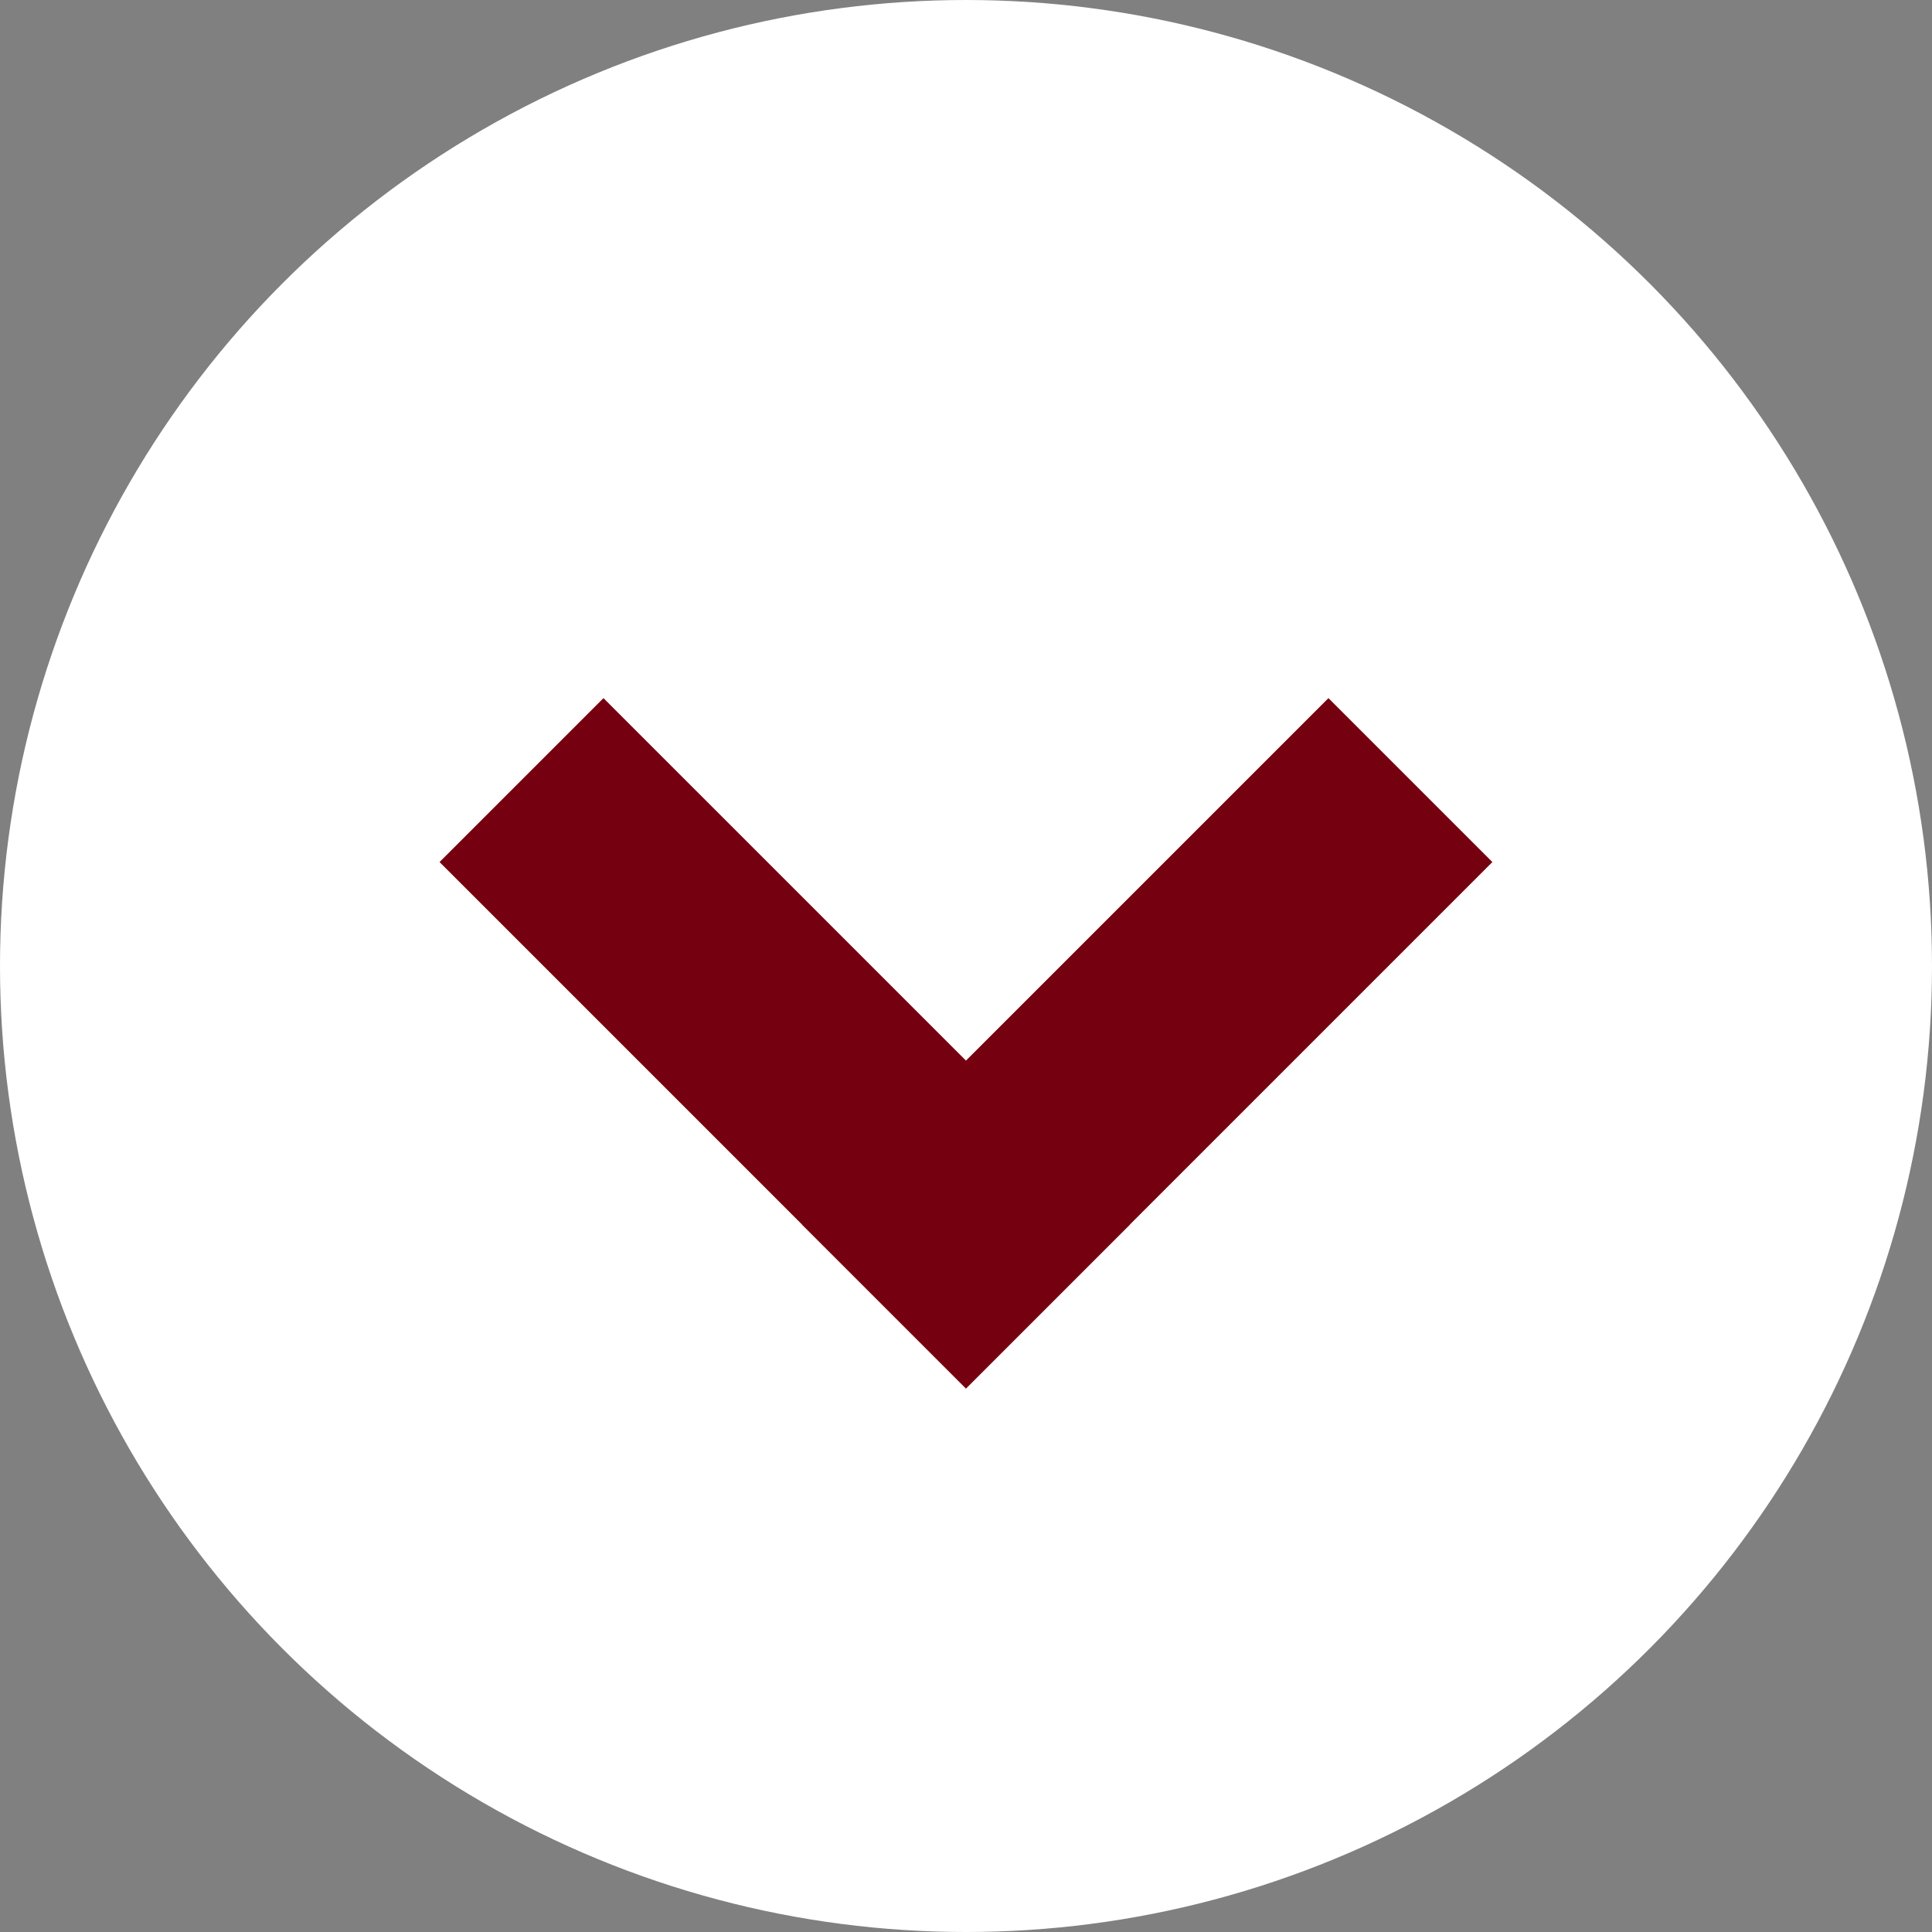
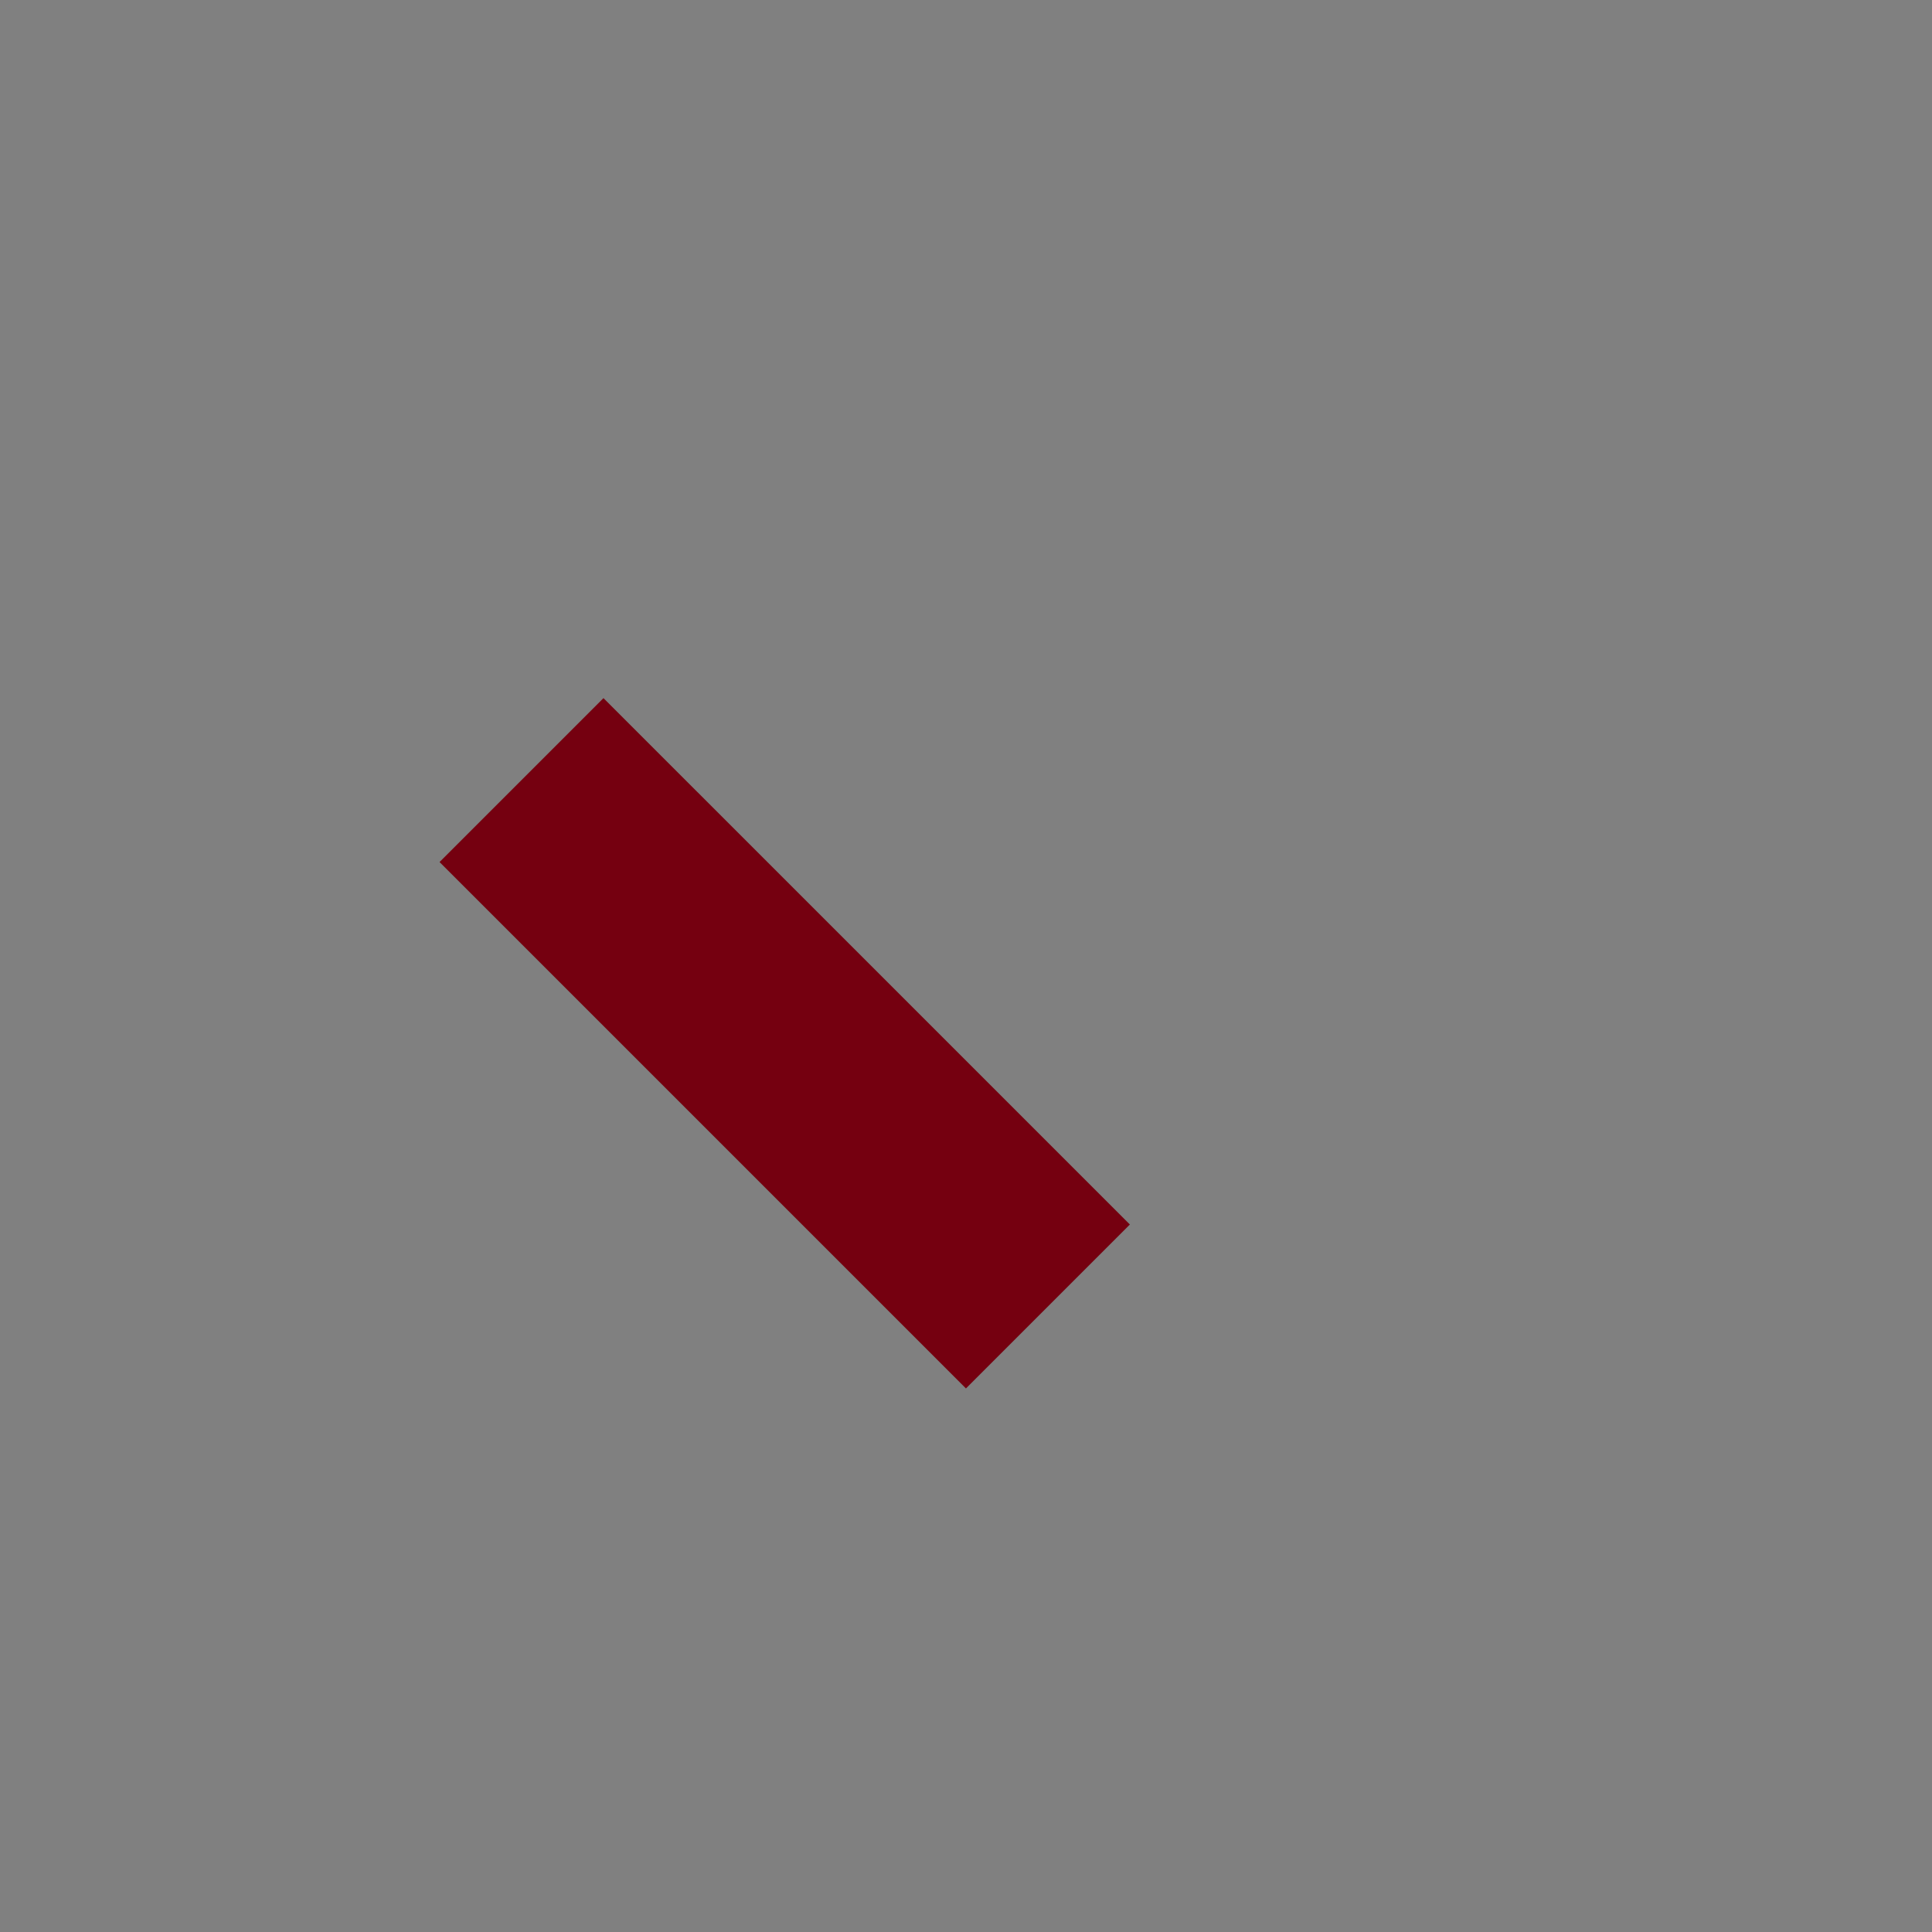
<svg xmlns="http://www.w3.org/2000/svg" width="25" height="25" viewBox="0 0 25 25">
  <rect x="0" y="0" width="25" height="25" fill="#808080" stroke="none" />
  <g id="Group_5527" data-name="Group 5527" transform="translate(0 25)">
-     <circle id="Ellipse_32" data-name="Ellipse 32" cx="12.5" cy="12.5" r="12.5" transform="translate(0 -25)" fill="#fff" />
    <line id="Line_68" data-name="Line 68" x2="6.633" transform="translate(7.809 -13.845) rotate(45)" fill="none" stroke="#750010" stroke-linecap="square" stroke-width="3" />
-     <line id="Line_133" data-name="Line 133" x2="6.633" transform="translate(17.19 -13.845) rotate(135)" fill="none" stroke="#750010" stroke-linecap="square" stroke-width="3" />
  </g>
</svg>